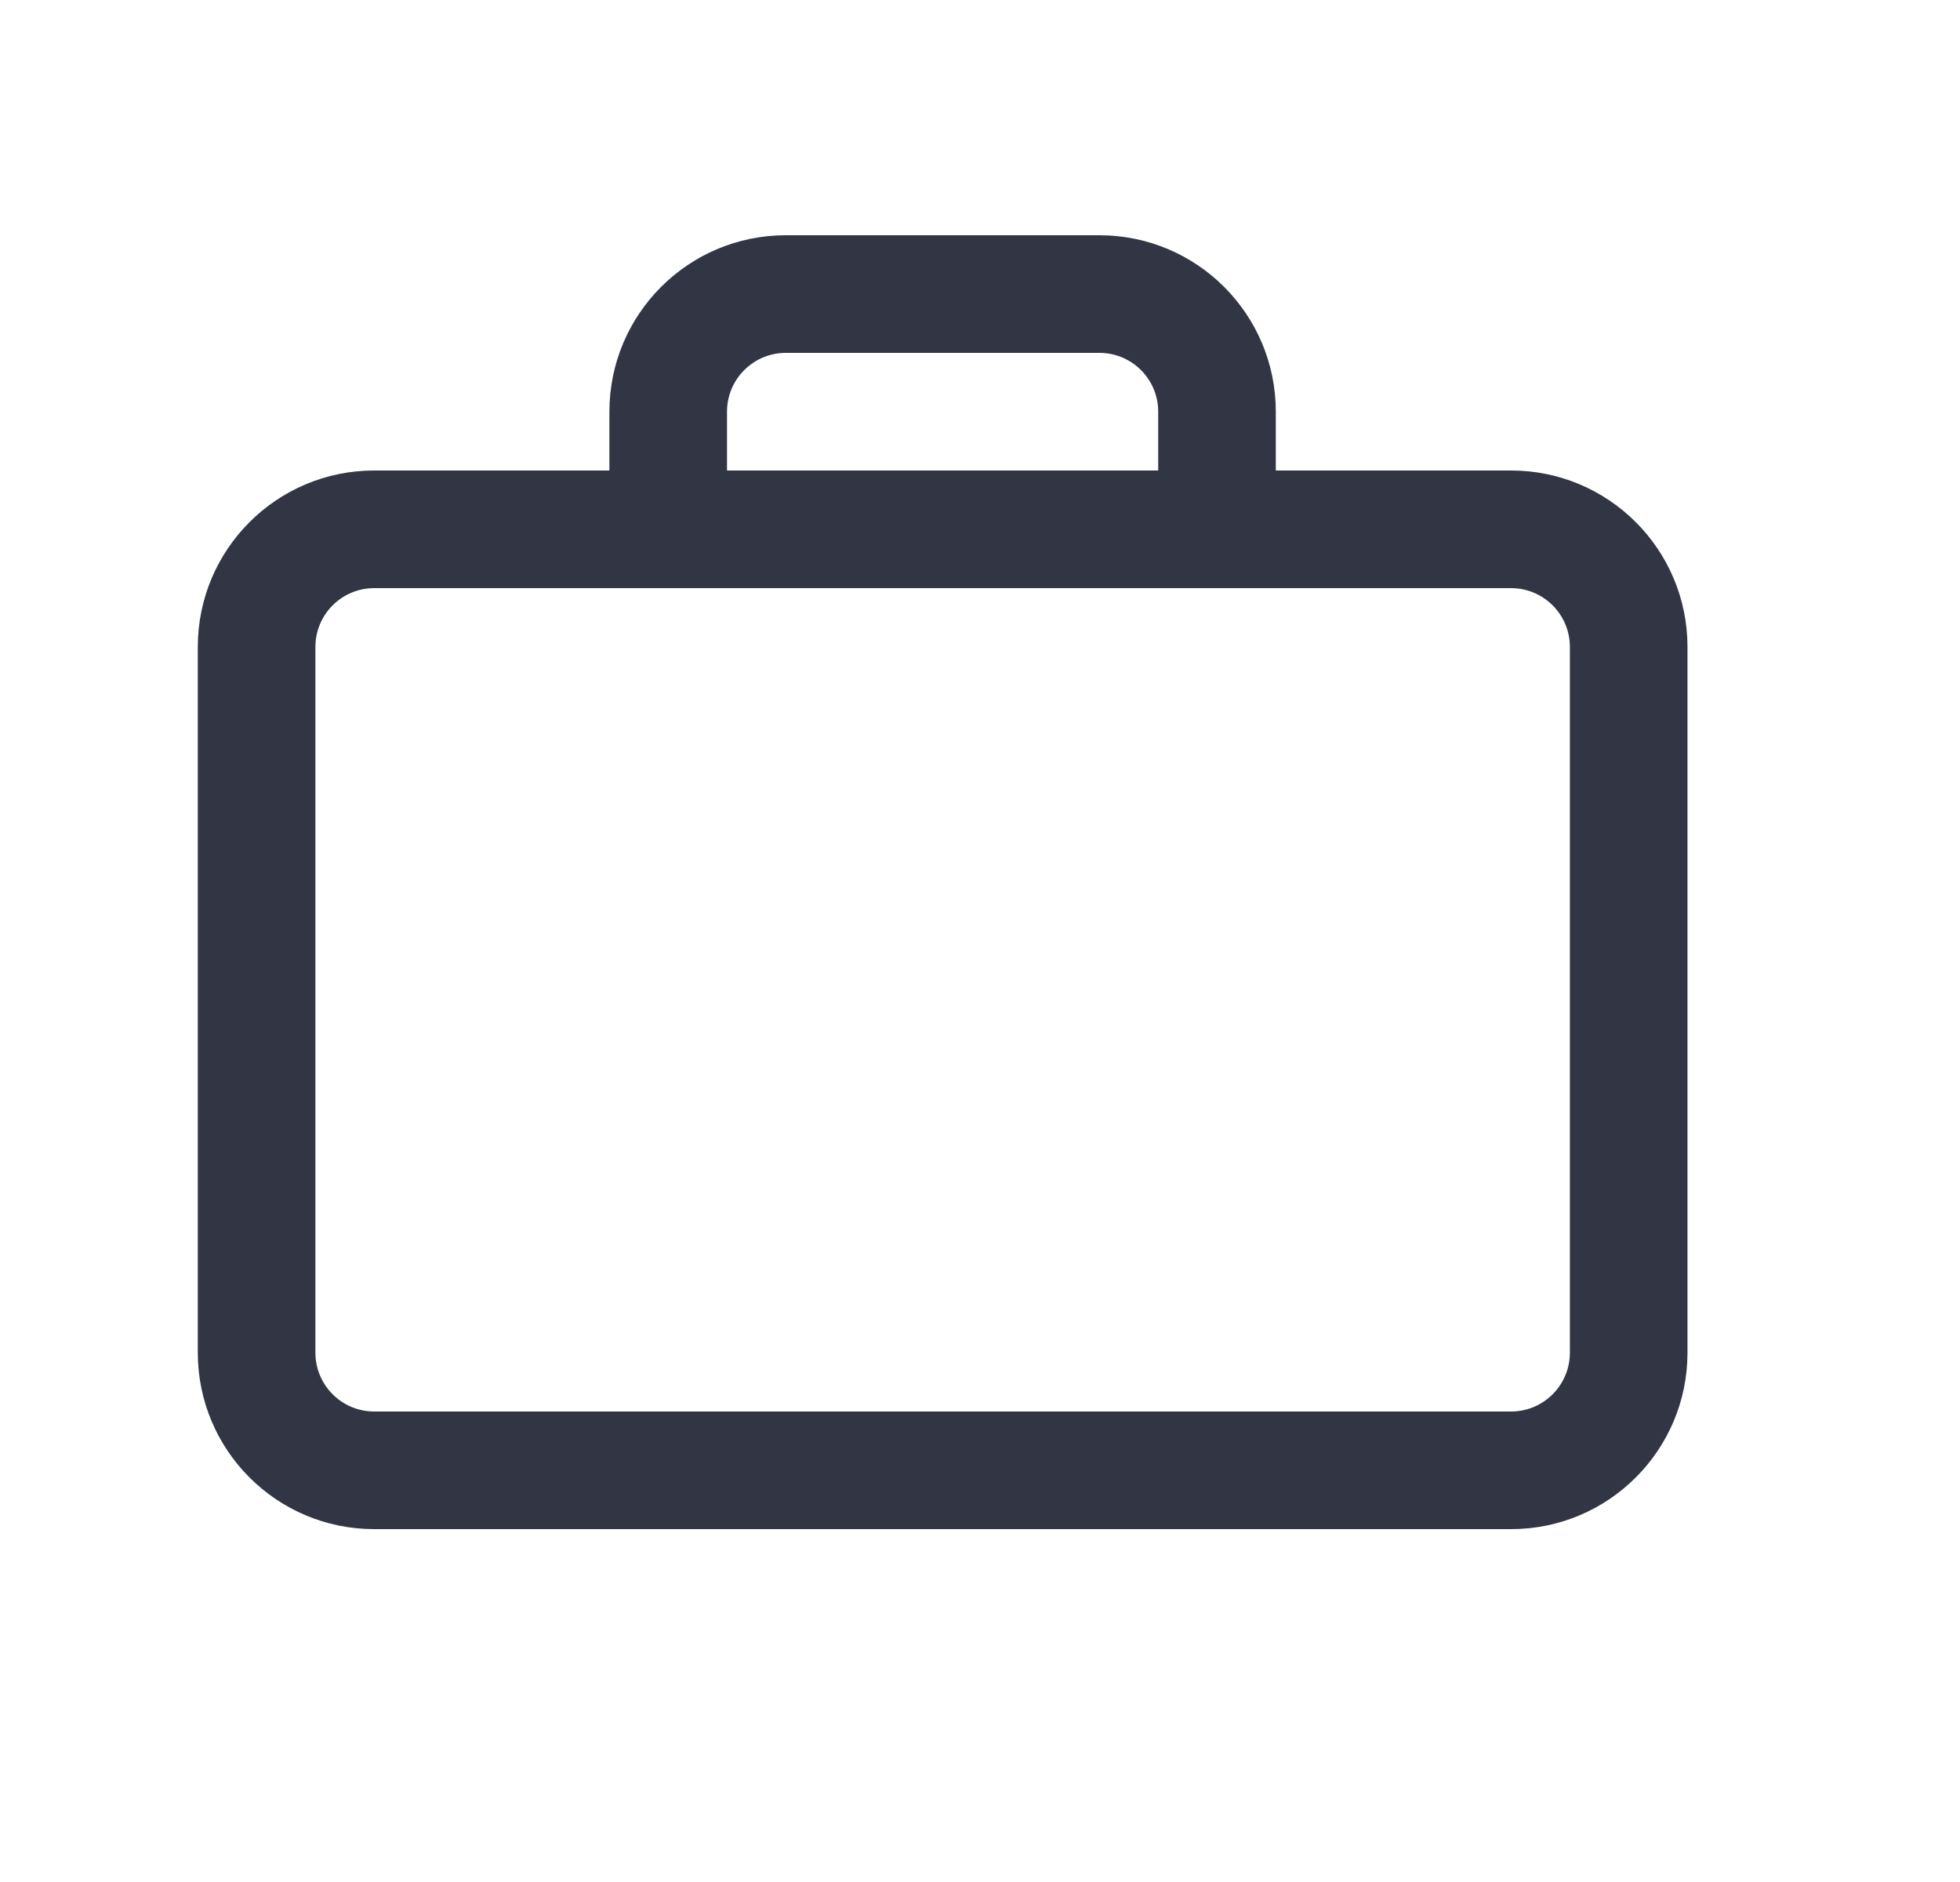
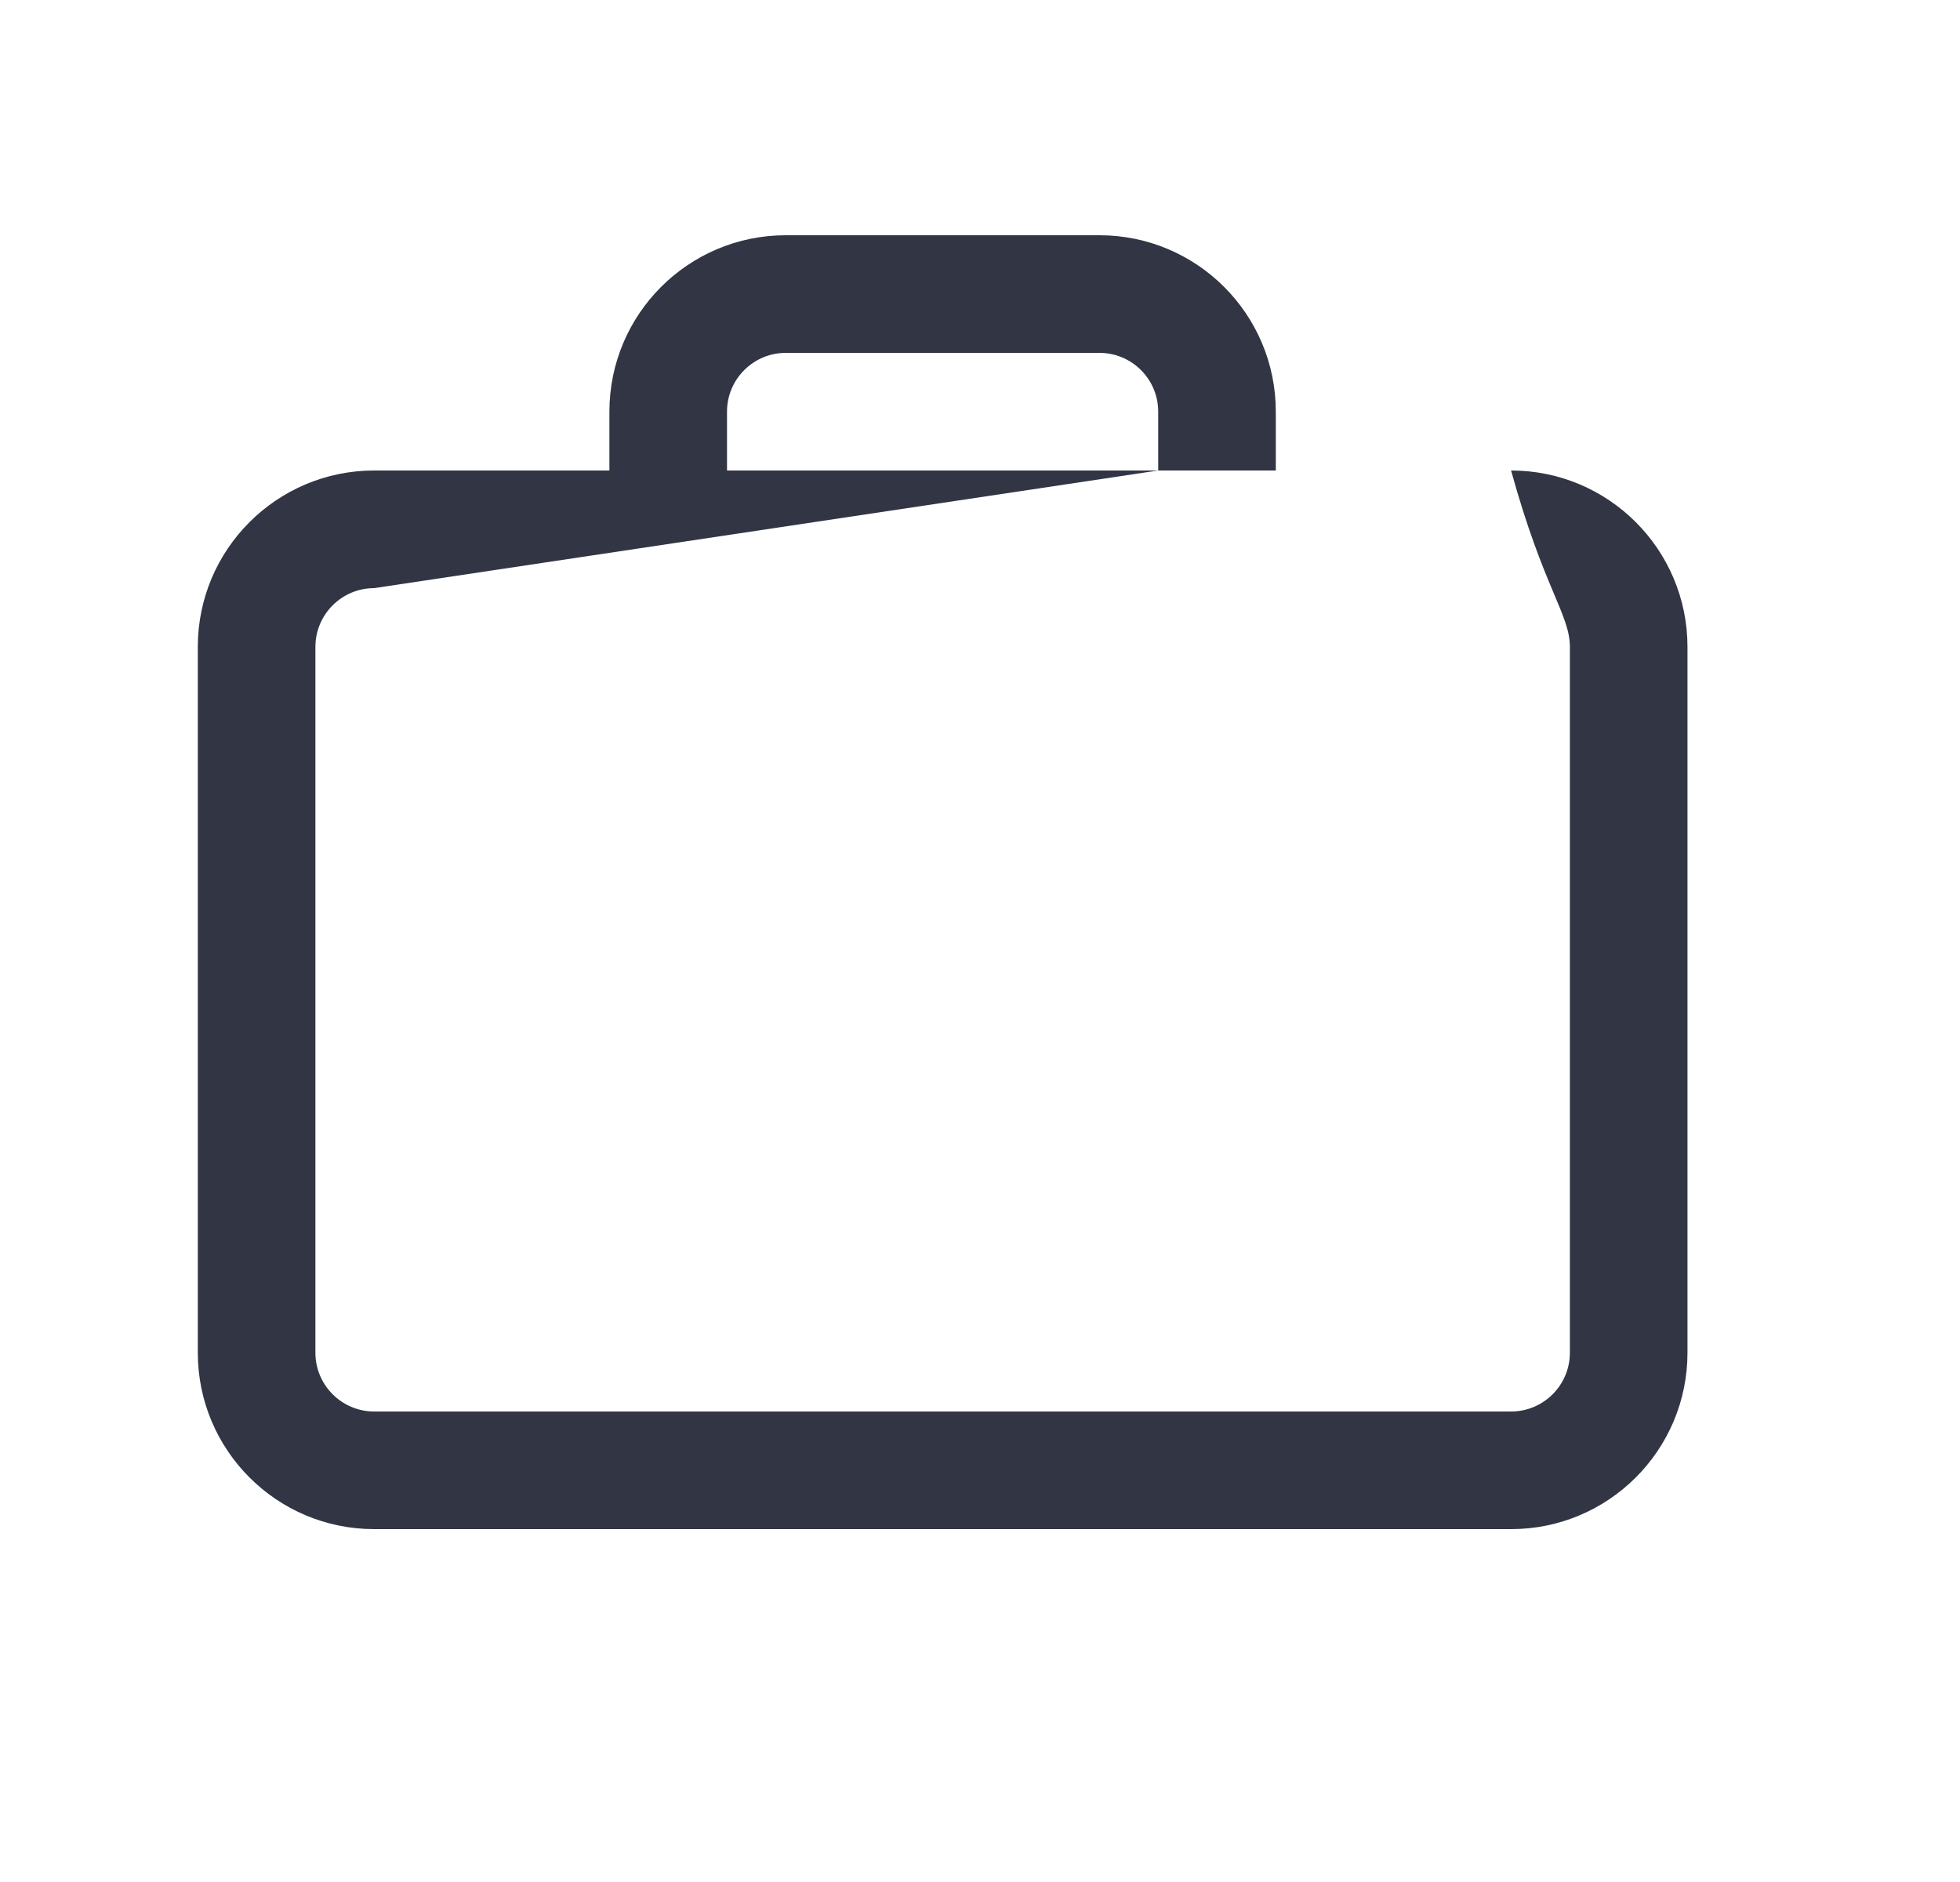
<svg xmlns="http://www.w3.org/2000/svg" width="25" height="24" viewBox="0 0 25 24" fill="none">
-   <path d="M10.023 3C8.781 3 7.773 4.007 7.773 5.25V6H4.773C3.531 6 2.523 7.007 2.523 8.25V17.25C2.523 18.493 3.531 19.5 4.773 19.5H19.274C20.516 19.5 21.524 18.493 21.524 17.25V8.25C21.524 7.007 20.516 6 19.274 6H16.273V5.25C16.273 4.007 15.266 3 14.023 3H10.023ZM14.773 6H9.273V5.25C9.273 4.836 9.609 4.5 10.023 4.5H14.023C14.438 4.5 14.773 4.836 14.773 5.25V6ZM4.773 7.5H19.274C19.688 7.5 20.024 7.836 20.024 8.25V17.25C20.024 17.664 19.688 18 19.274 18H4.773C4.359 18 4.023 17.664 4.023 17.25V8.25C4.023 7.836 4.359 7.5 4.773 7.5Z" fill="#323544" />
+   <path d="M10.023 3C8.781 3 7.773 4.007 7.773 5.25V6H4.773C3.531 6 2.523 7.007 2.523 8.25V17.25C2.523 18.493 3.531 19.5 4.773 19.5H19.274C20.516 19.5 21.524 18.493 21.524 17.25V8.25C21.524 7.007 20.516 6 19.274 6H16.273V5.25C16.273 4.007 15.266 3 14.023 3H10.023ZM14.773 6H9.273V5.25C9.273 4.836 9.609 4.5 10.023 4.5H14.023C14.438 4.5 14.773 4.836 14.773 5.25V6ZH19.274C19.688 7.5 20.024 7.836 20.024 8.25V17.25C20.024 17.664 19.688 18 19.274 18H4.773C4.359 18 4.023 17.664 4.023 17.25V8.25C4.023 7.836 4.359 7.5 4.773 7.5Z" fill="#323544" />
</svg>